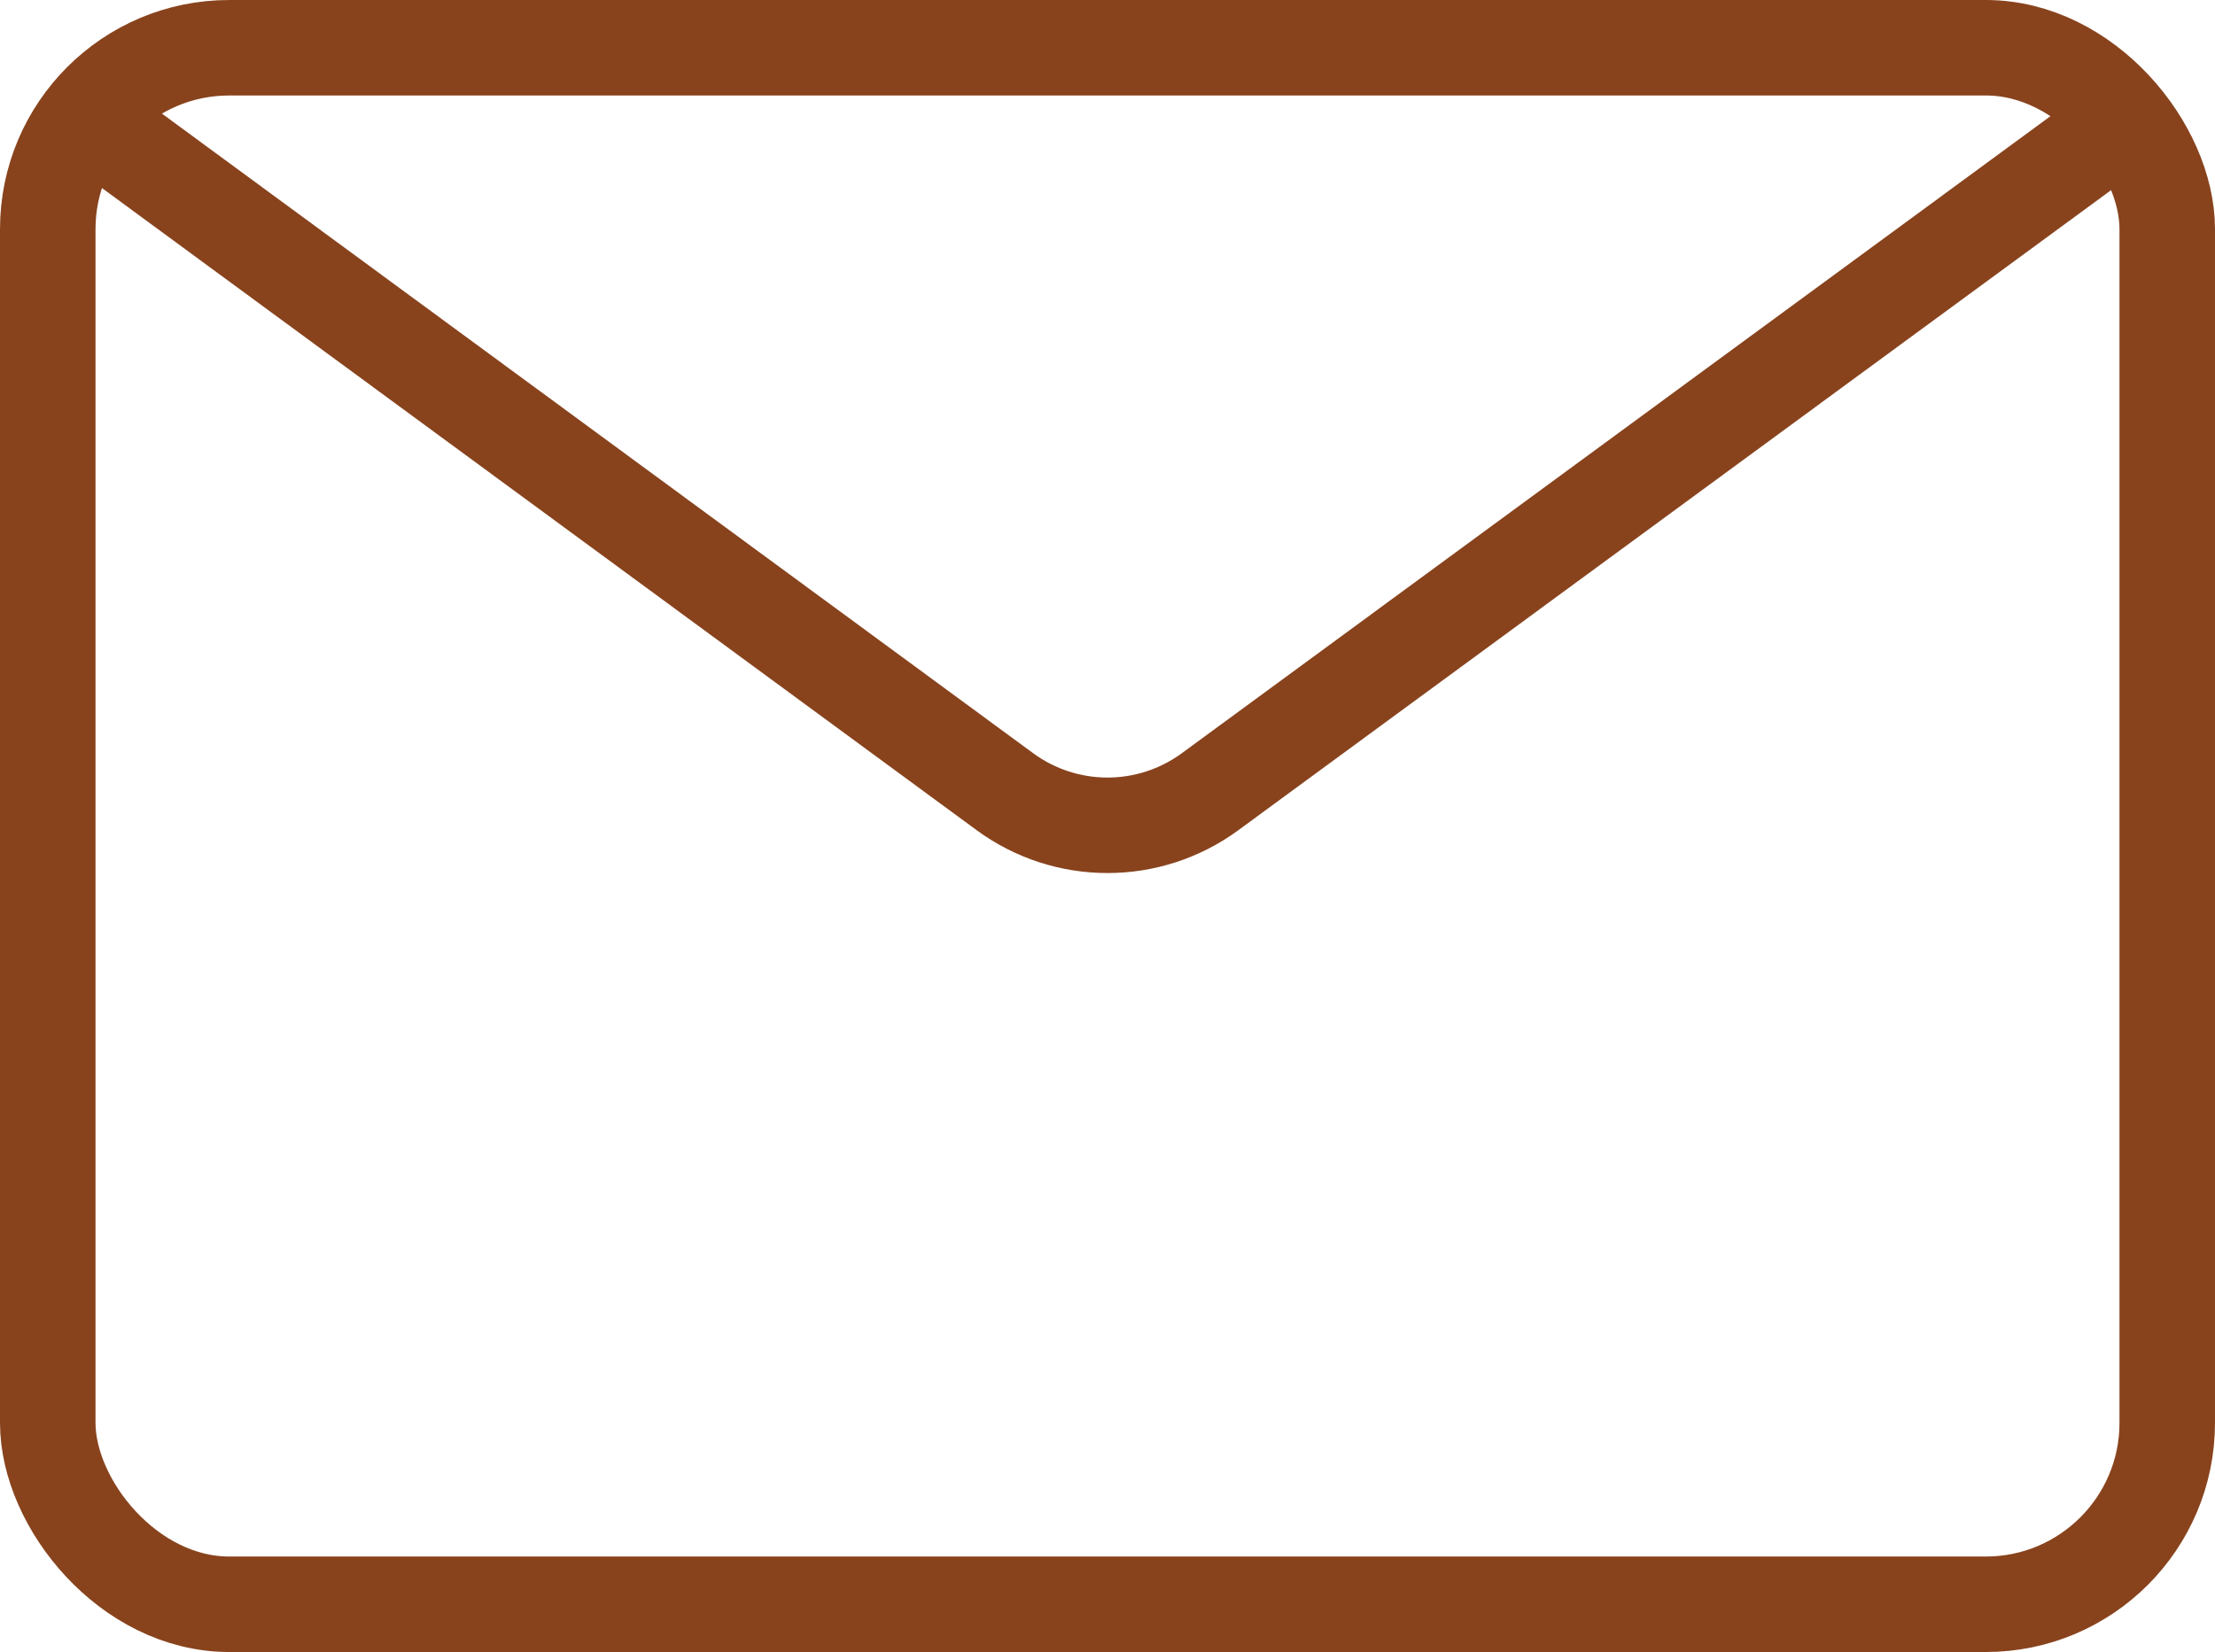
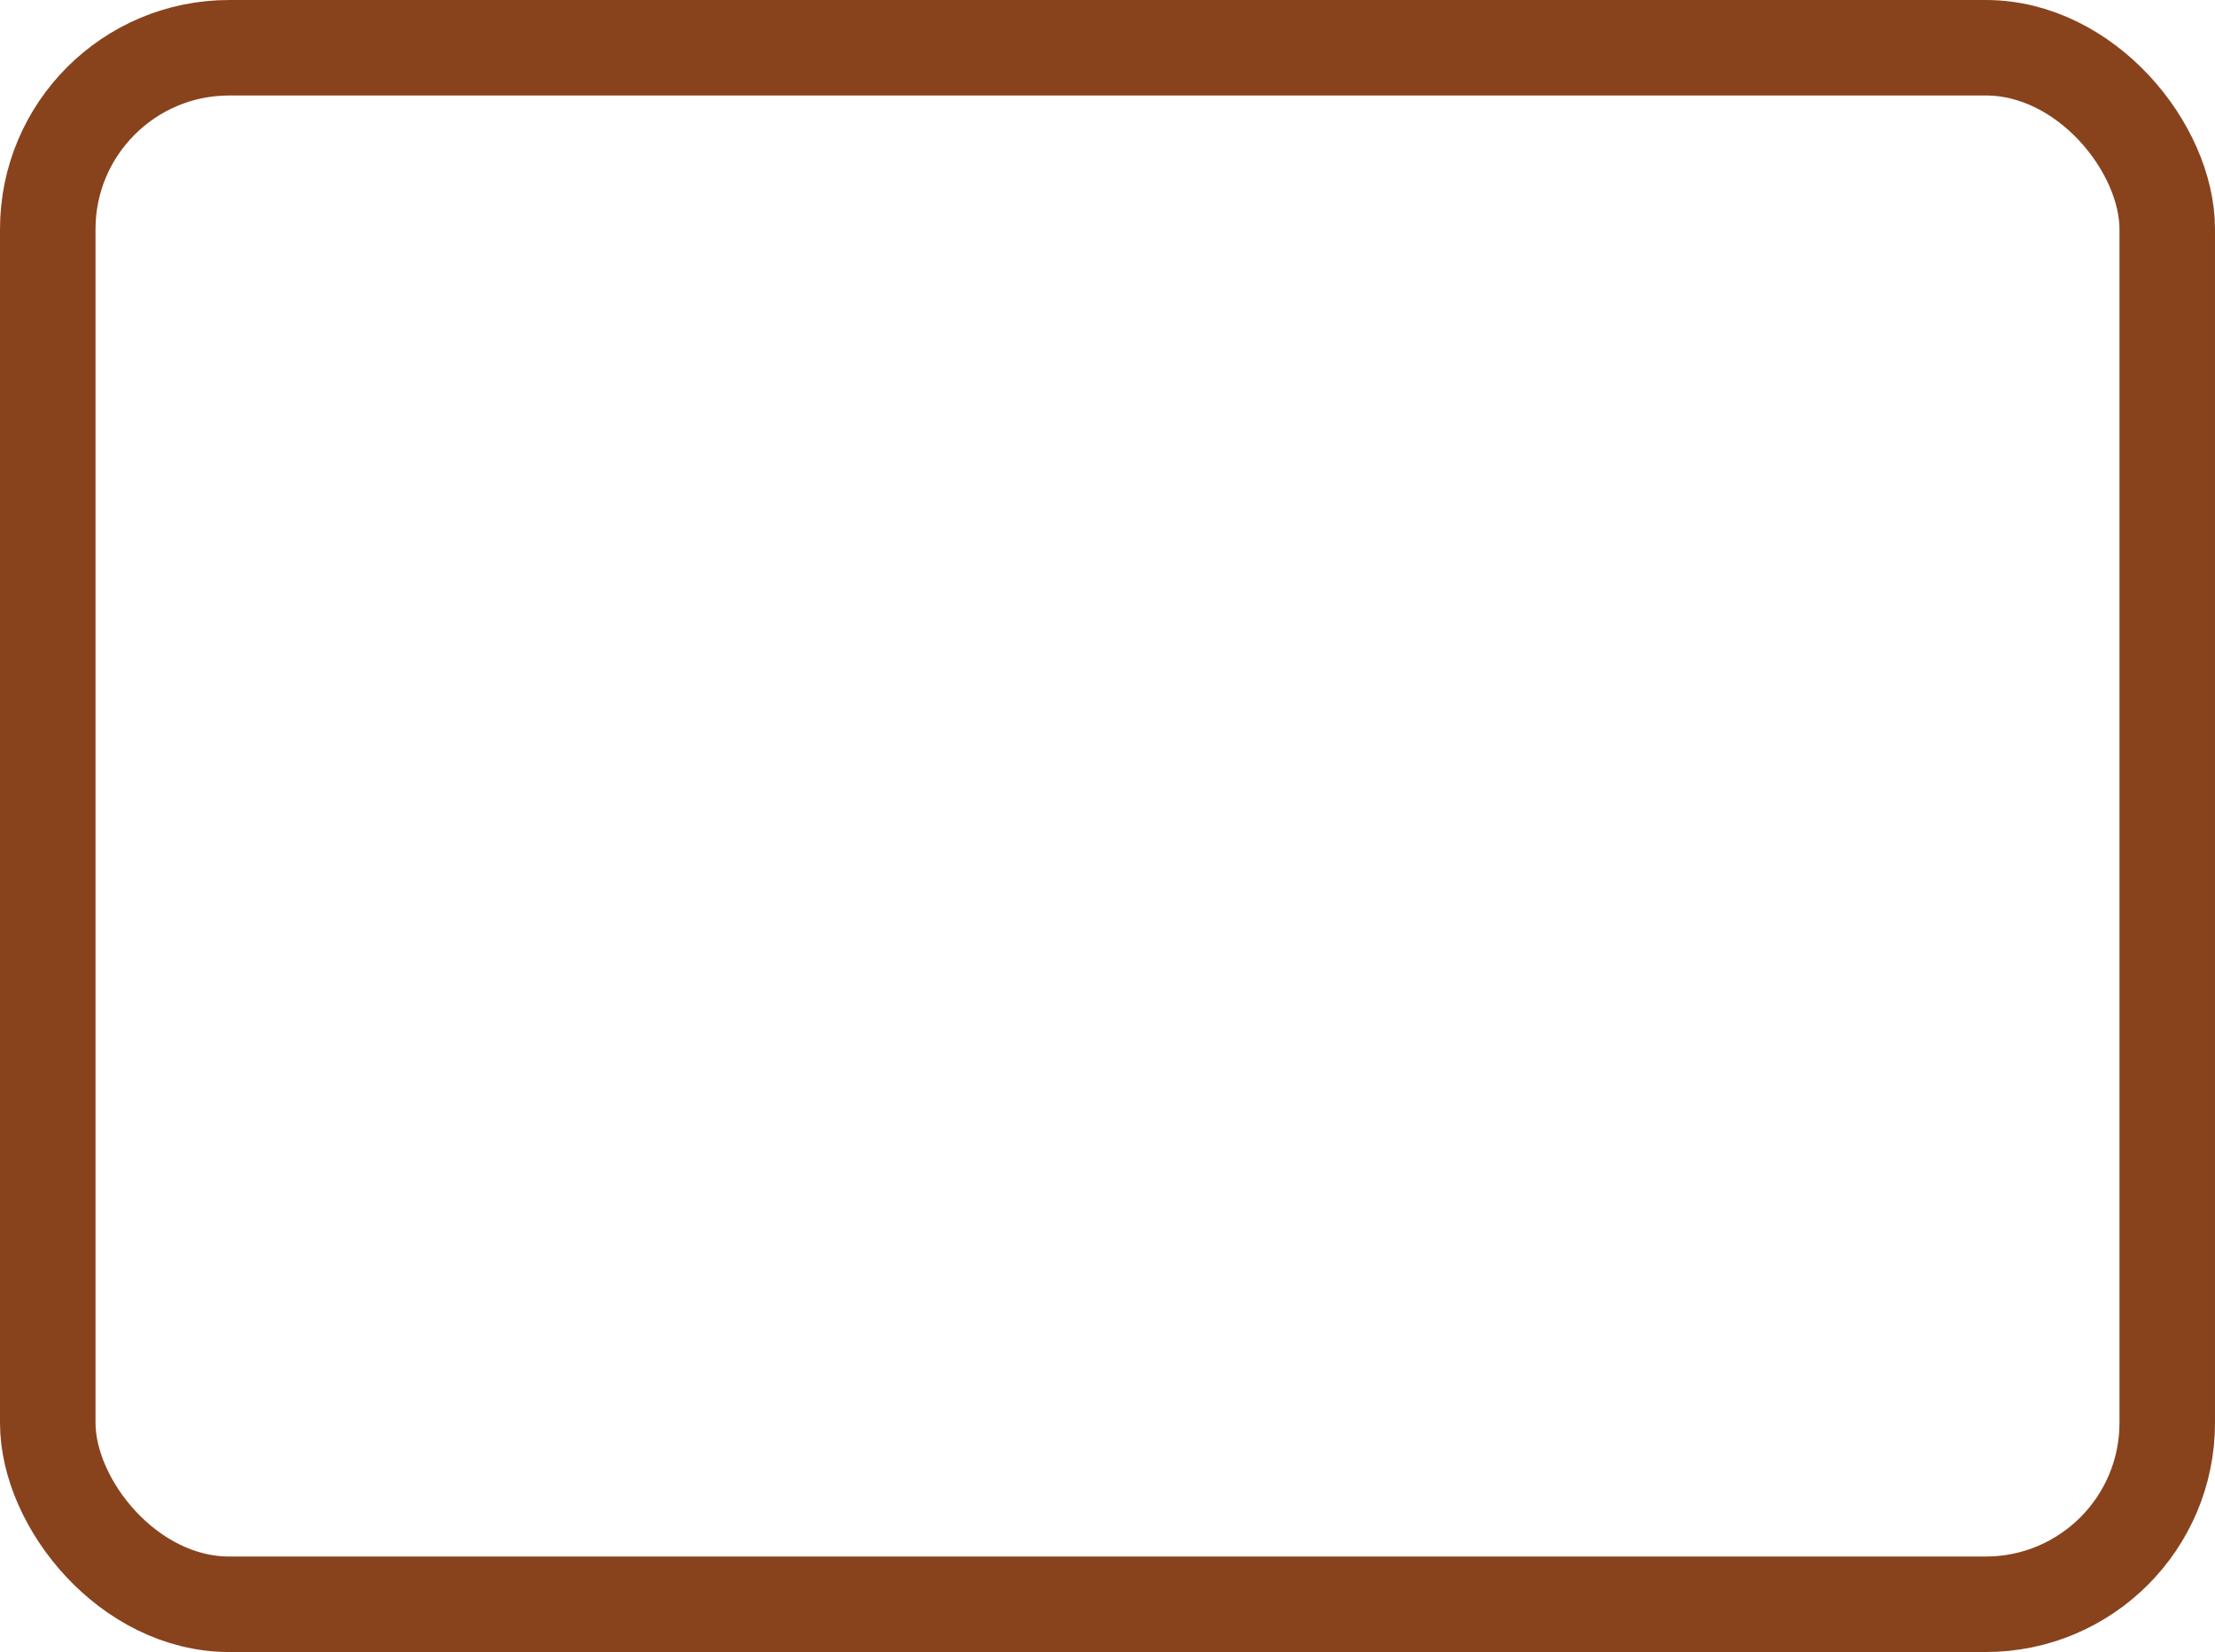
<svg xmlns="http://www.w3.org/2000/svg" id="Layer_2" viewBox="0 0 23.19 17.3">
  <g id="Text">
    <rect x=".5" y=".5" width="22.19" height="16.3" rx="1.9" ry="1.9" fill="none" stroke="#88431d" stroke-linecap="round" stroke-linejoin="round" />
-     <path d="m.96,1.27l9.56,7.02c.64.47,1.51.47,2.15,0L22.24,1.27" fill="none" stroke="#88431d" stroke-linecap="round" stroke-linejoin="round" />
  </g>
</svg>